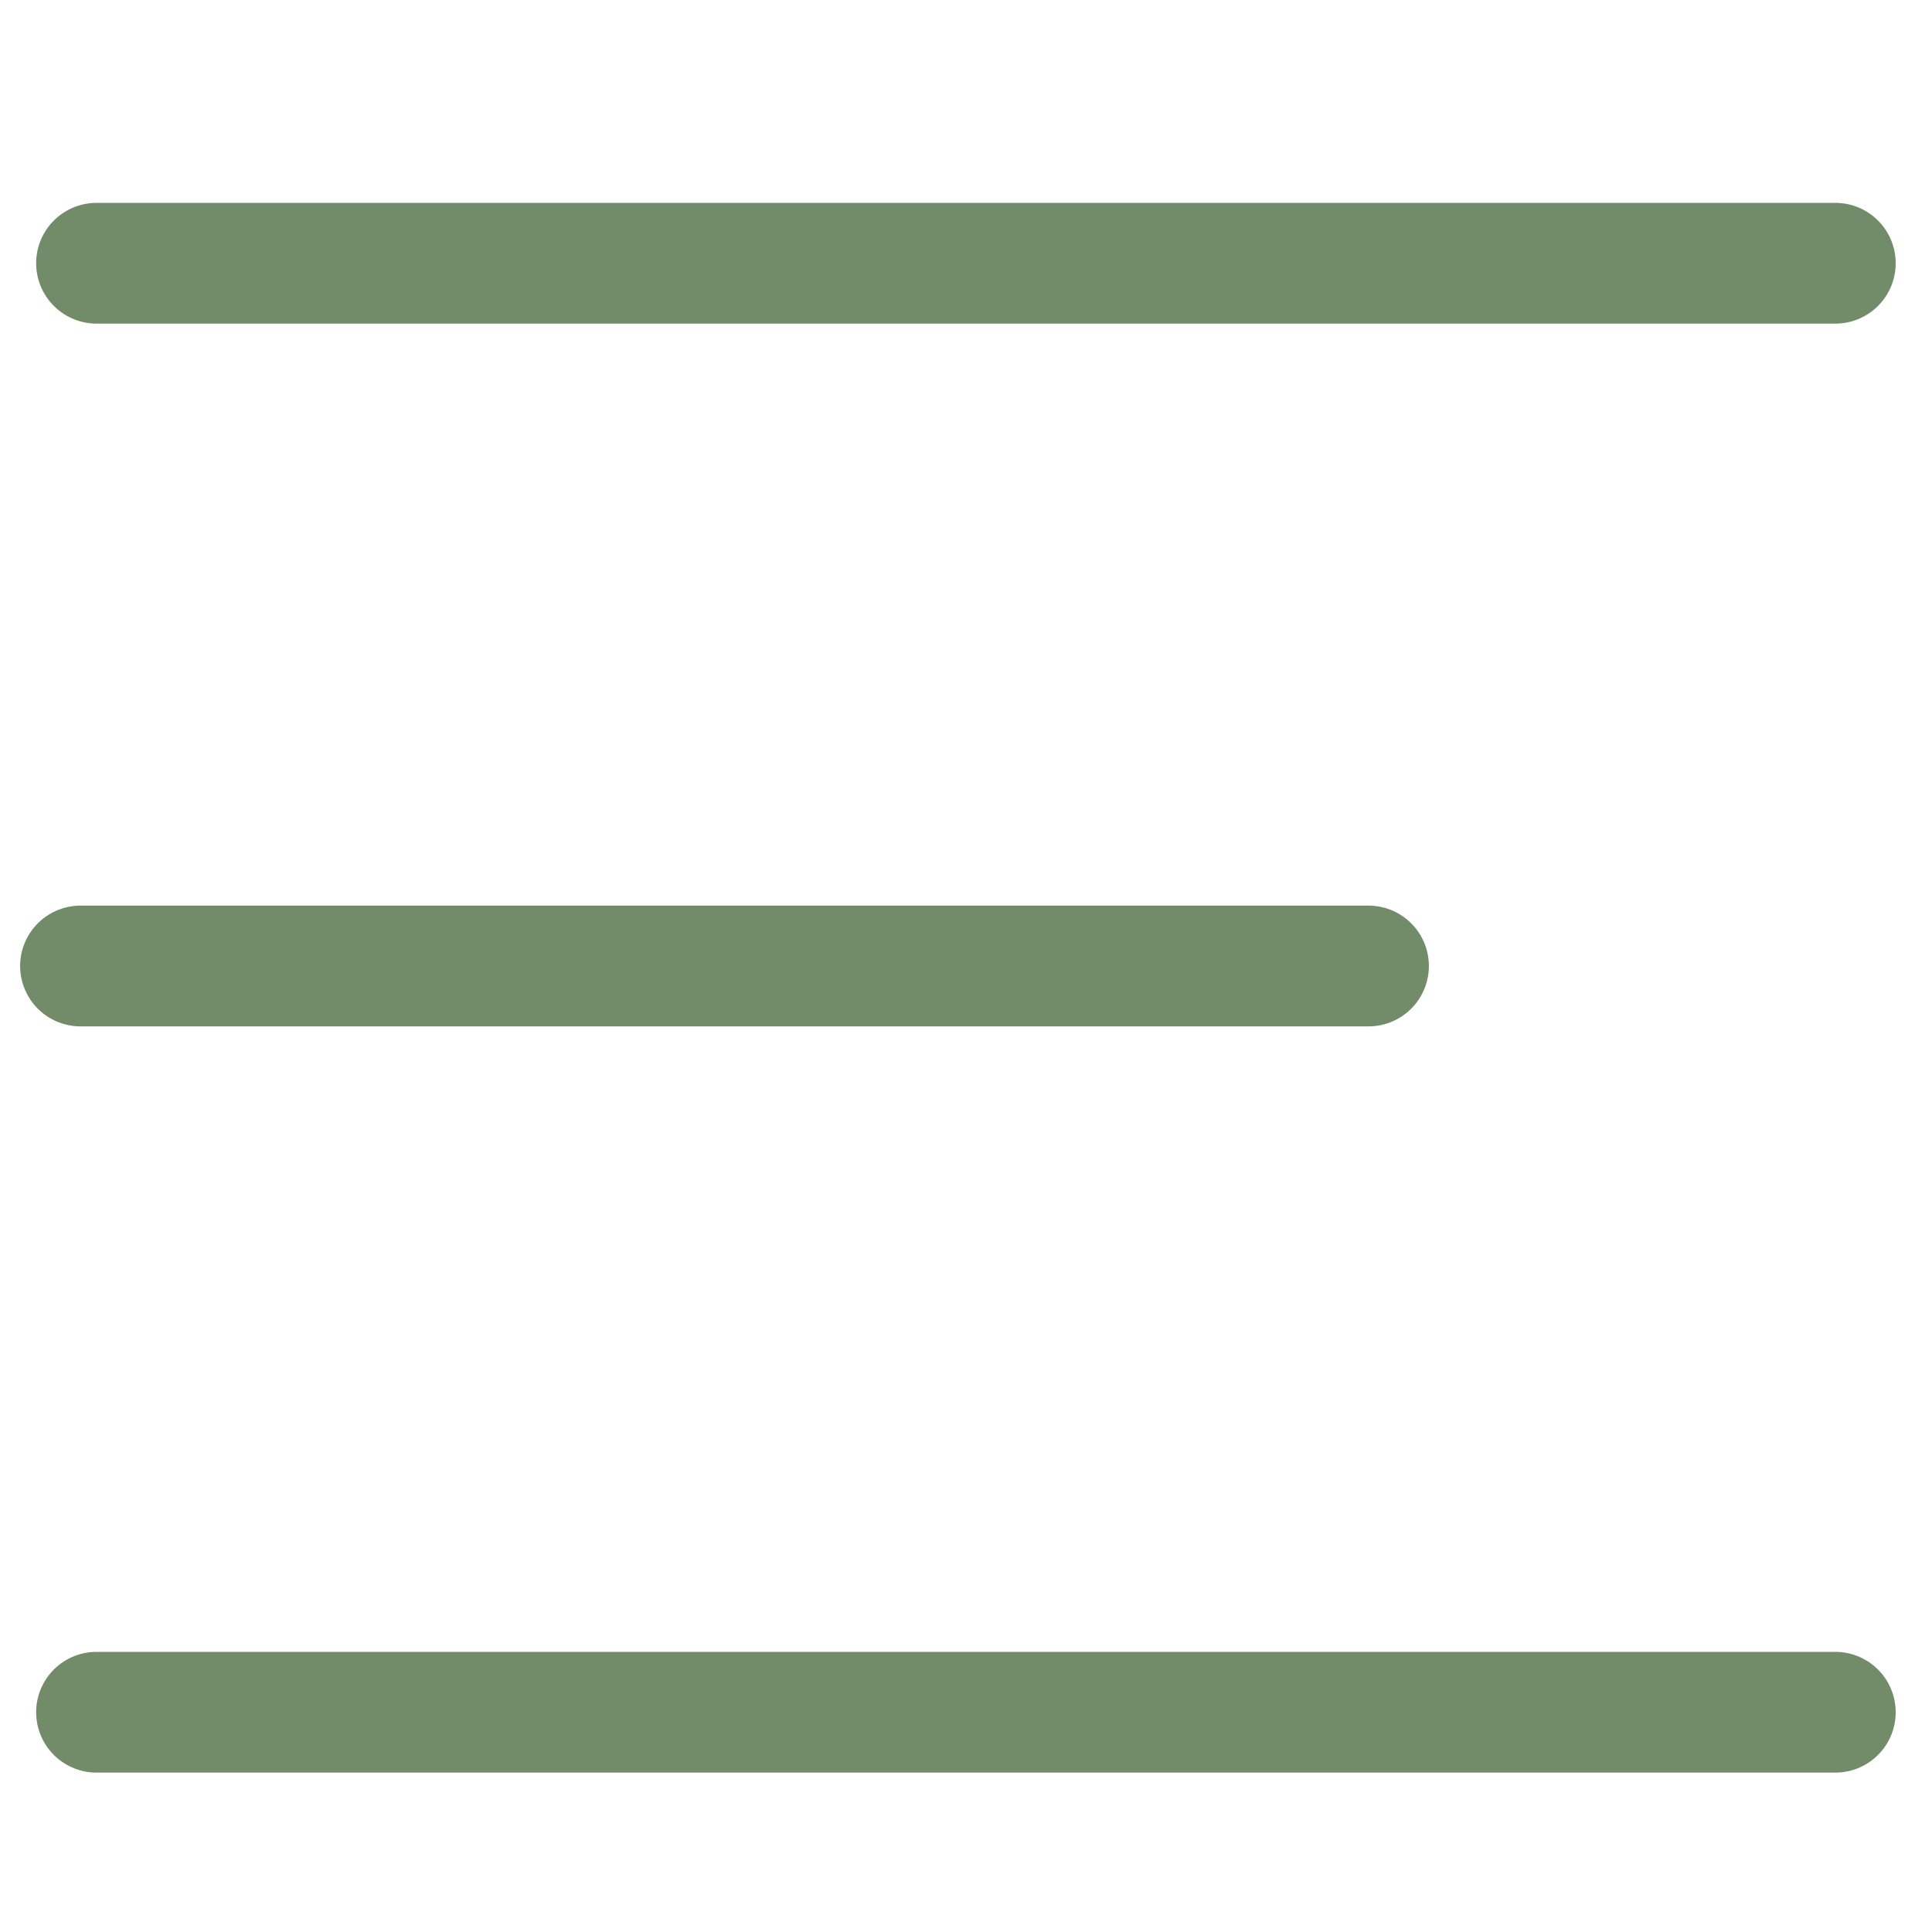
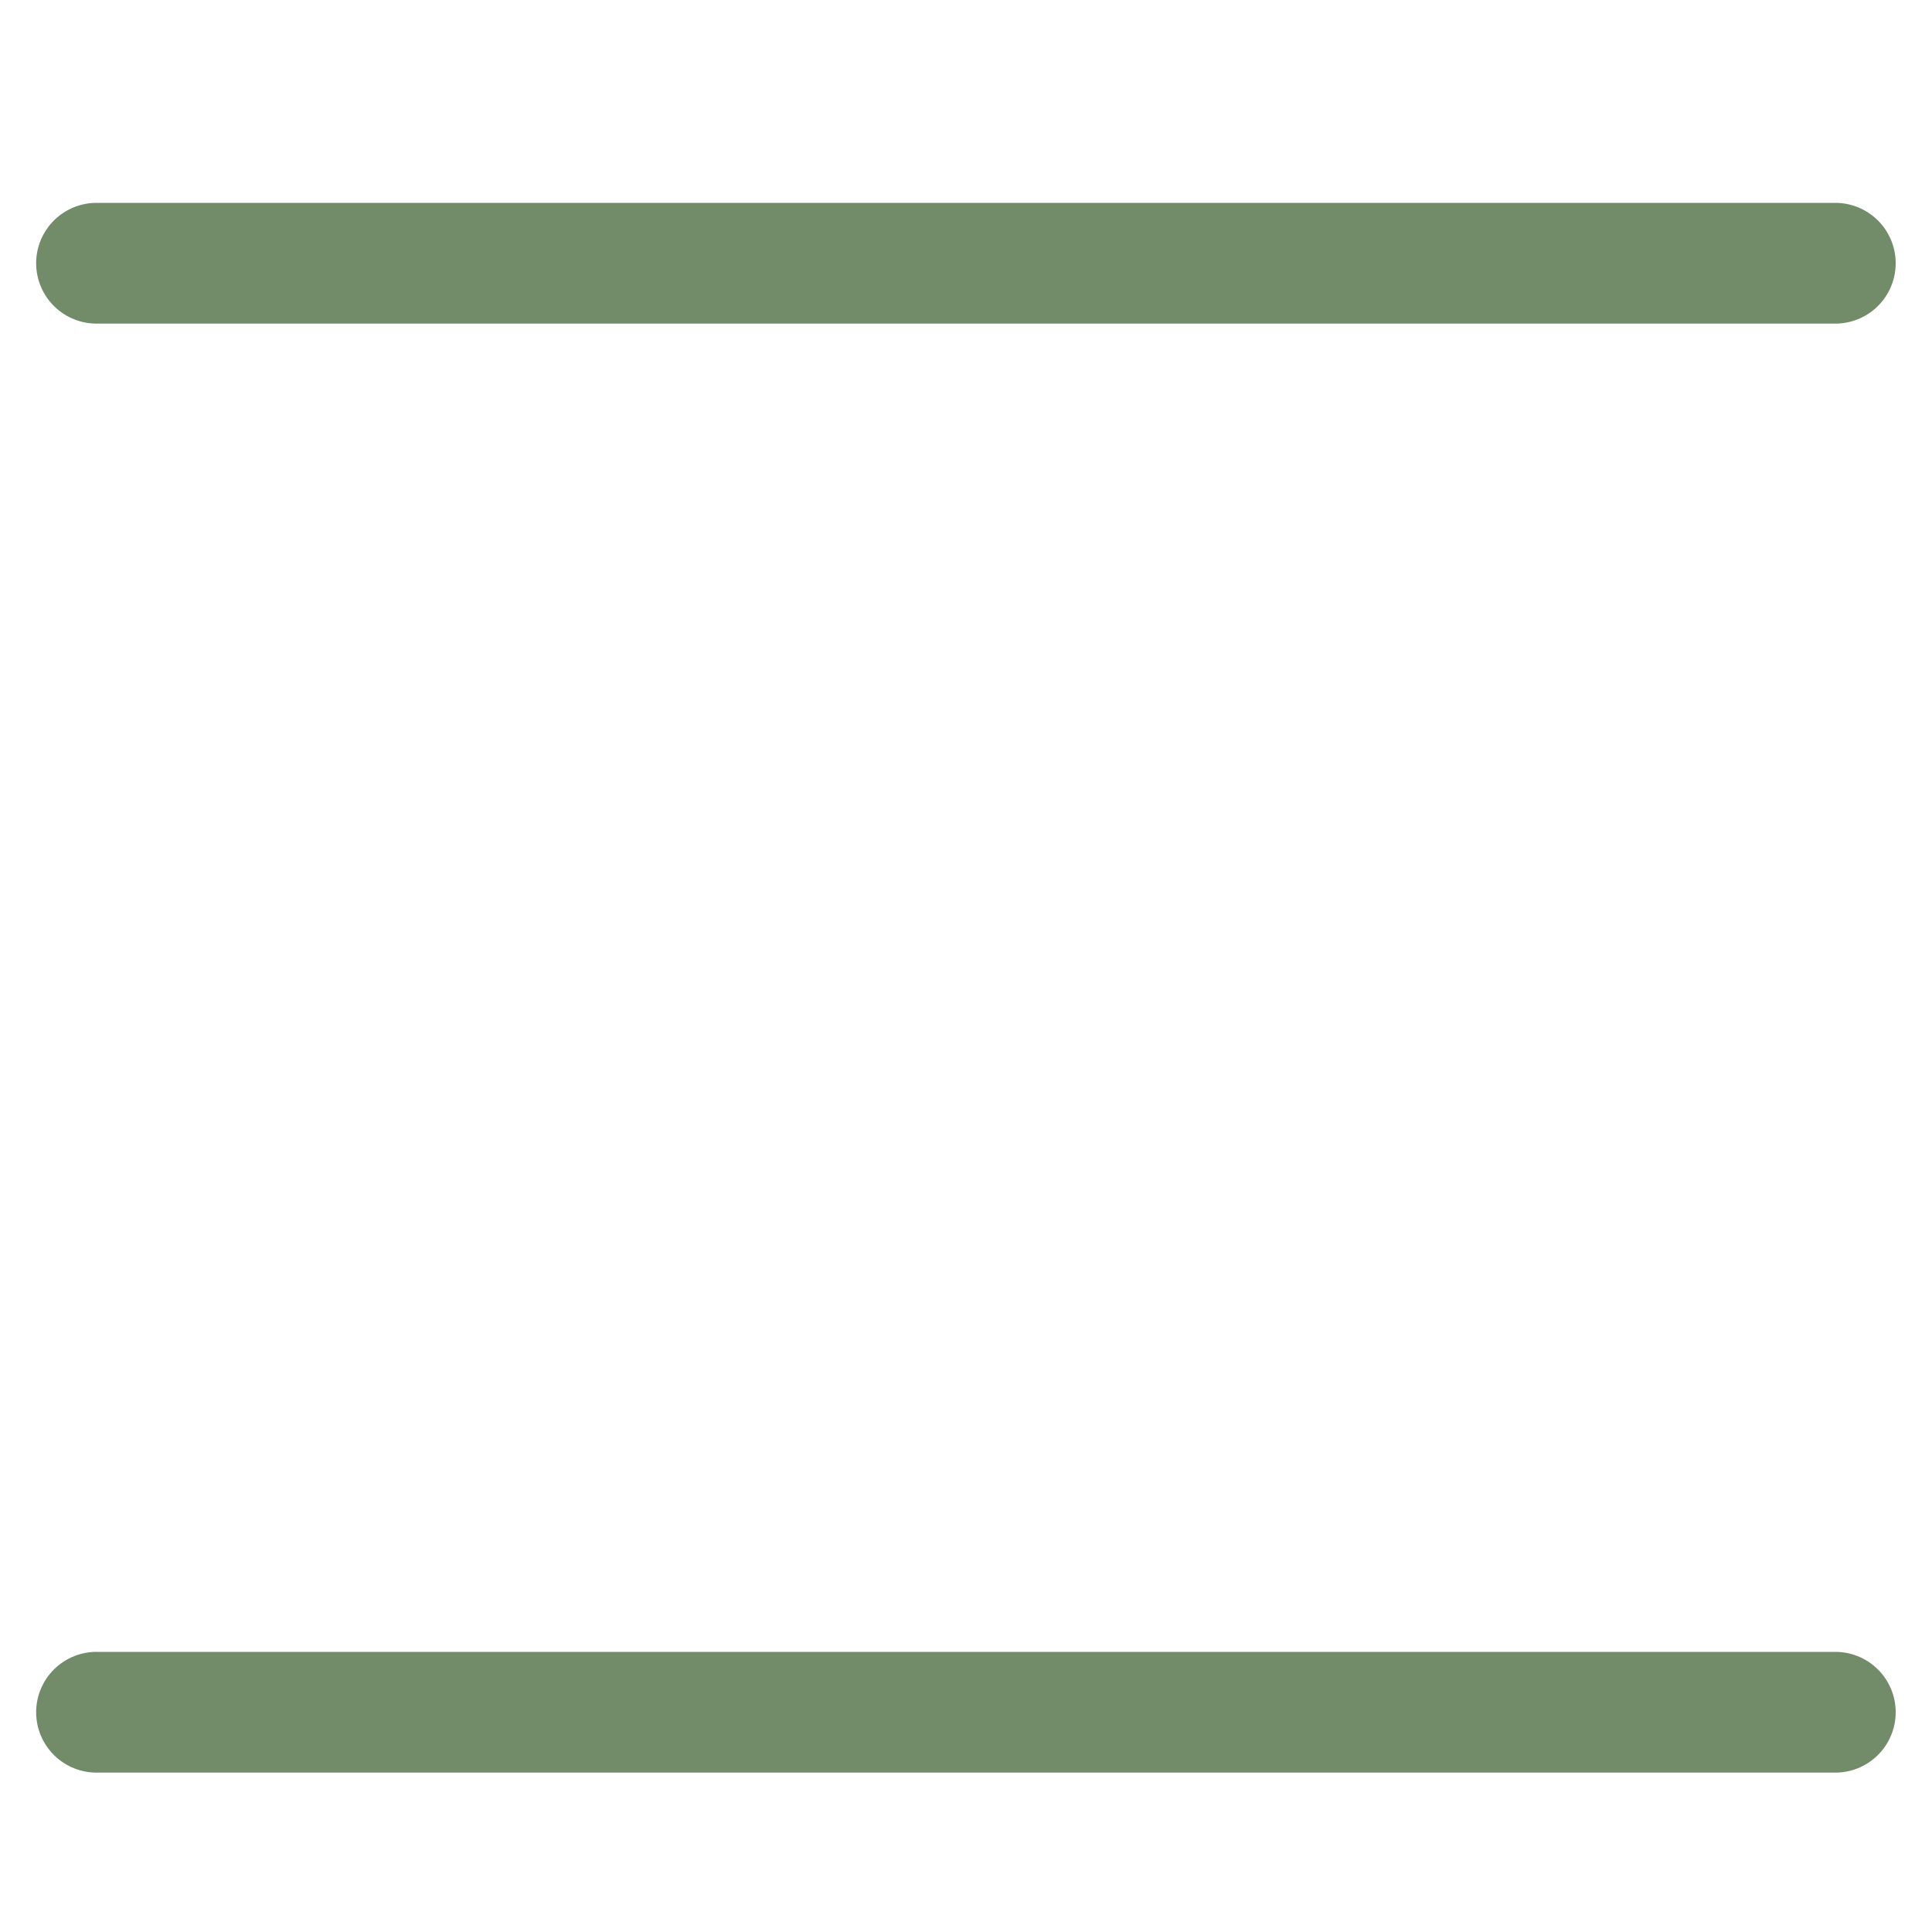
<svg xmlns="http://www.w3.org/2000/svg" width="24" height="24" viewBox="0 0 24 24" fill="none">
  <path d="M1.199 3.27L22.799 3.27" stroke="#728C6A" stroke-width="1.5" stroke-linecap="round" />
-   <path d="M1 12H17" stroke="#728C6A" stroke-width="1.5" stroke-linecap="round" />
  <path d="M1.199 21.27L22.799 21.27" stroke="#728C6A" stroke-width="1.5" stroke-linecap="round" />
</svg>